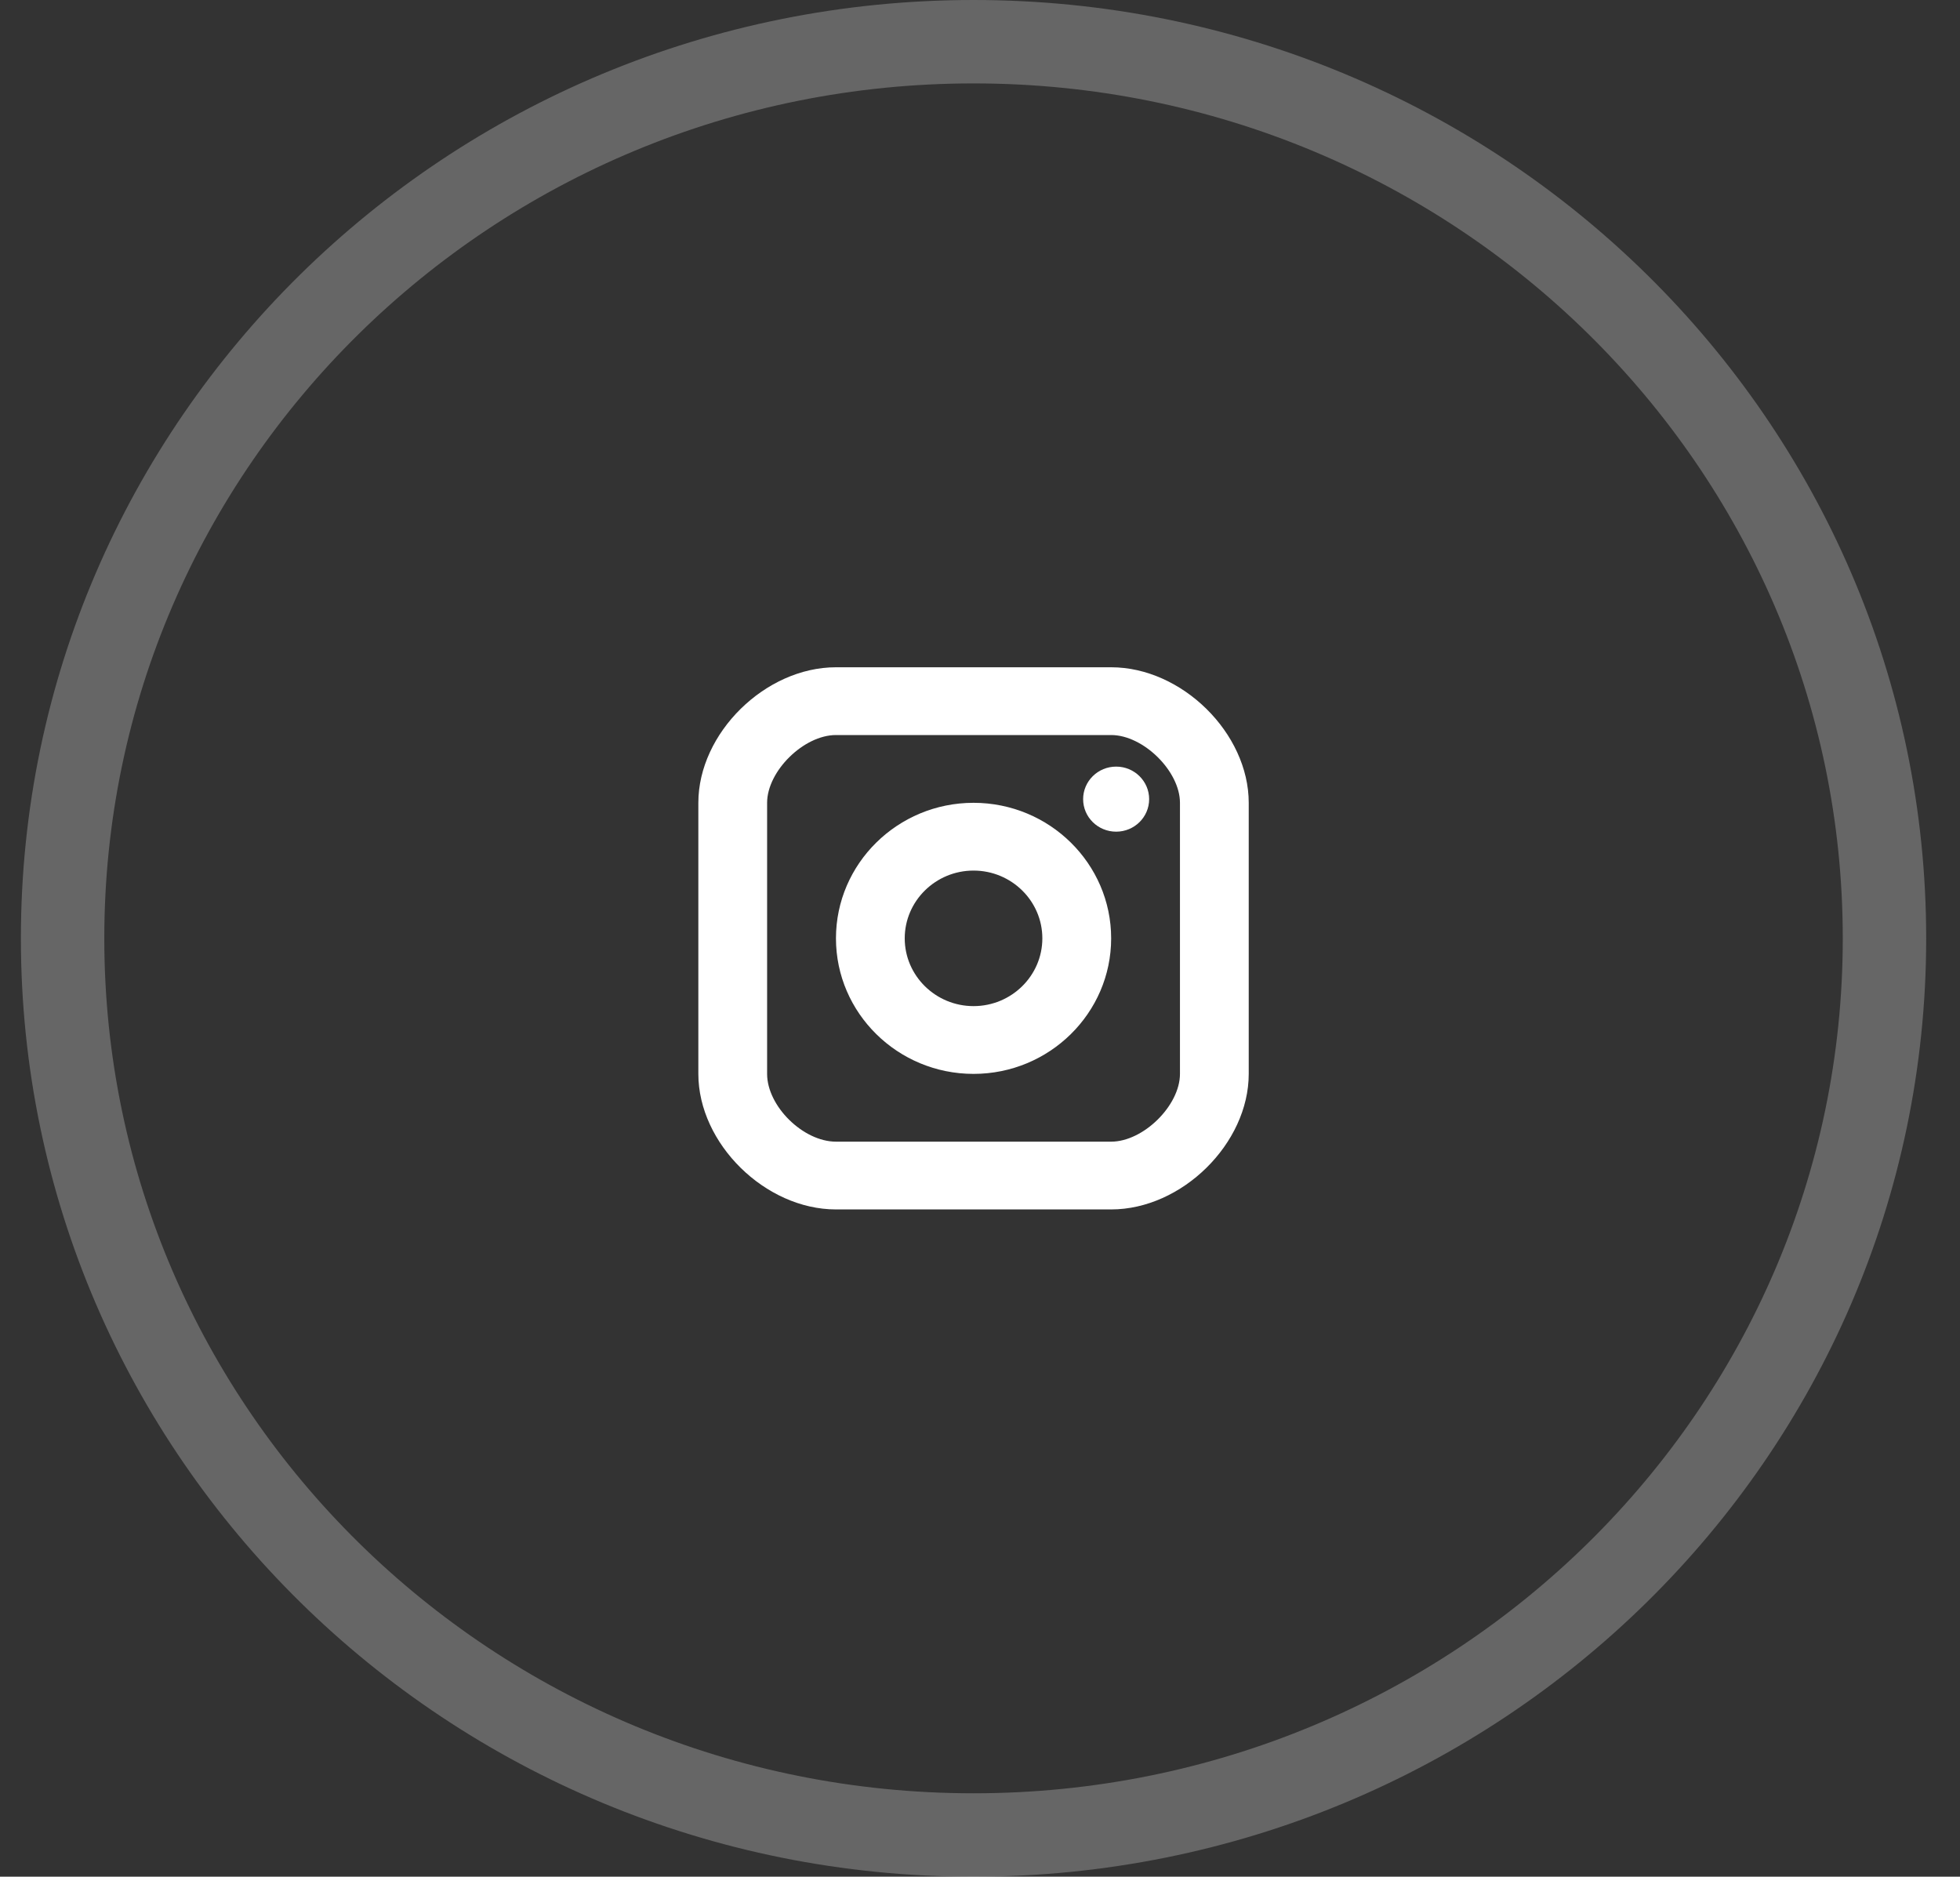
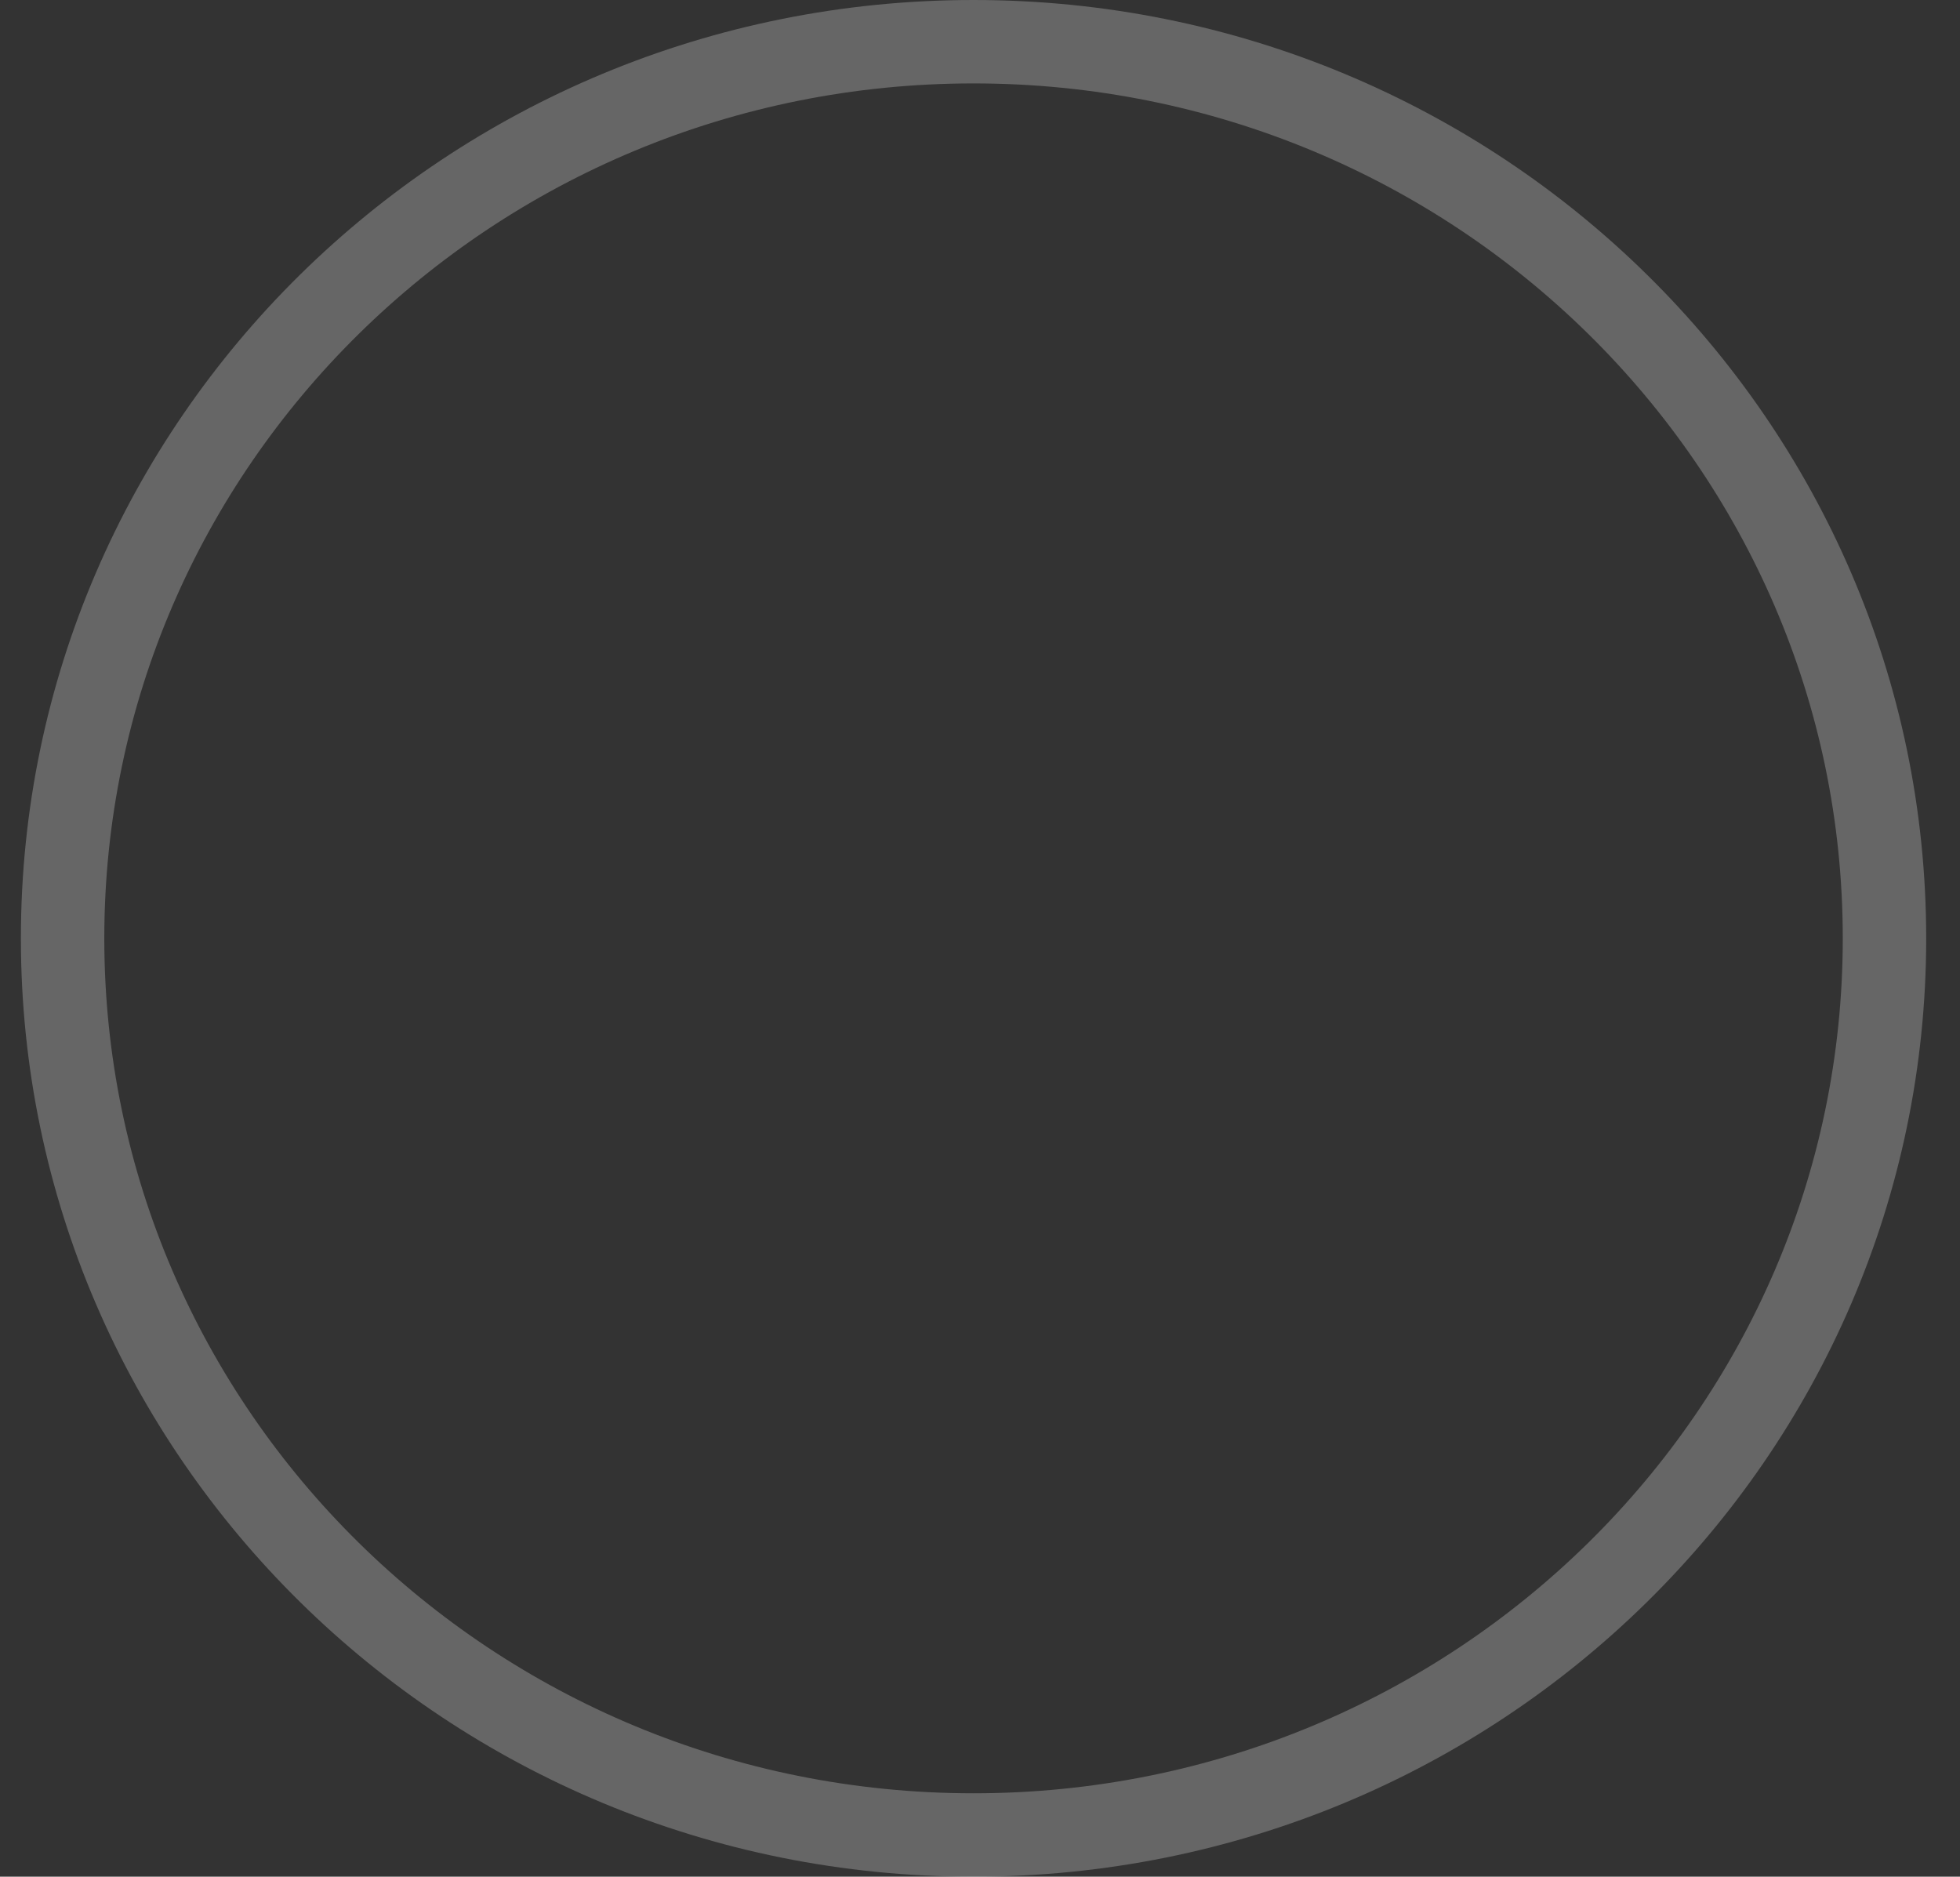
<svg xmlns="http://www.w3.org/2000/svg" width="47" height="45" viewBox="0 0 47 45" fill="none">
  <rect x="0" y="0" width="47" height="45" fill="#333333" stroke="none" />
  <path opacity="0.25" d="M23.345 1C35.423 1 45.189 10.64 45.189 22.5C45.189 34.36 35.423 44 23.345 44C11.267 44 1.501 34.36 1.501 22.5C1.501 10.64 11.267 1 23.345 1Z" stroke="white" stroke-width="2" />
-   <path d="M26.765 19.942C27.202 19.942 27.556 19.593 27.556 19.162C27.556 18.732 27.202 18.382 26.765 18.382C26.327 18.382 25.973 18.732 25.973 19.162C25.973 19.593 26.327 19.942 26.765 19.942Z" fill="white" />
-   <path d="M23.345 19.25C25.165 19.25 26.645 20.708 26.645 22.5C26.645 24.292 25.165 25.75 23.345 25.75C21.526 25.75 20.046 24.292 20.046 22.5C20.046 20.708 21.526 19.25 23.345 19.25ZM23.345 20.875C22.436 20.875 21.695 21.604 21.695 22.5C21.695 23.396 22.436 24.125 23.345 24.125C24.255 24.125 24.995 23.396 24.995 22.5C24.995 21.604 24.255 20.875 23.345 20.875Z" fill="white" />
-   <path d="M26.645 16C28.341 16 29.944 17.58 29.944 19.25V25.75C29.944 27.42 28.341 29 26.645 29H20.046C18.35 29 16.746 27.421 16.746 25.75V19.25C16.746 17.579 18.35 16 20.046 16H26.645ZM20.046 17.625C19.274 17.625 18.395 18.49 18.395 19.25V25.75C18.395 26.524 19.26 27.375 20.046 27.375H26.645C27.416 27.375 28.295 26.509 28.295 25.75V19.25C28.295 18.491 27.416 17.625 26.645 17.625H20.046Z" fill="white" />
</svg>